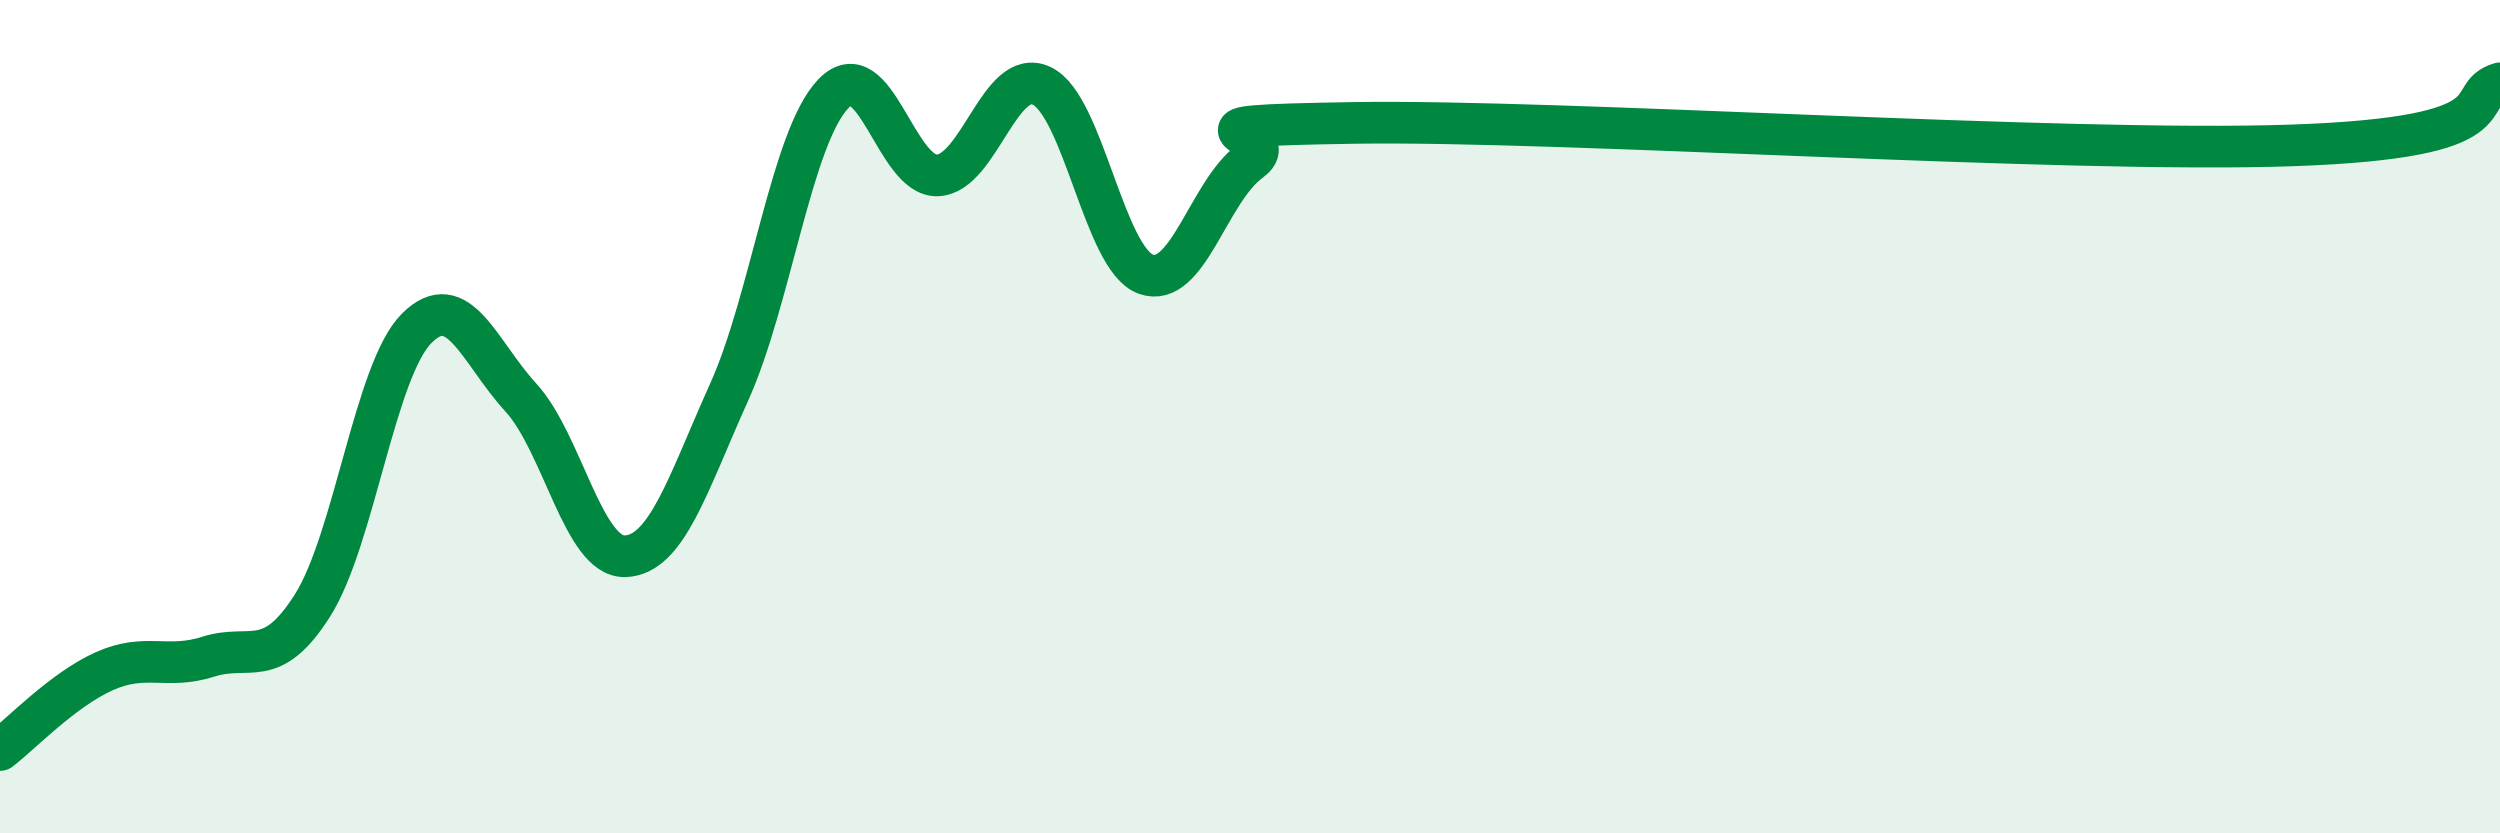
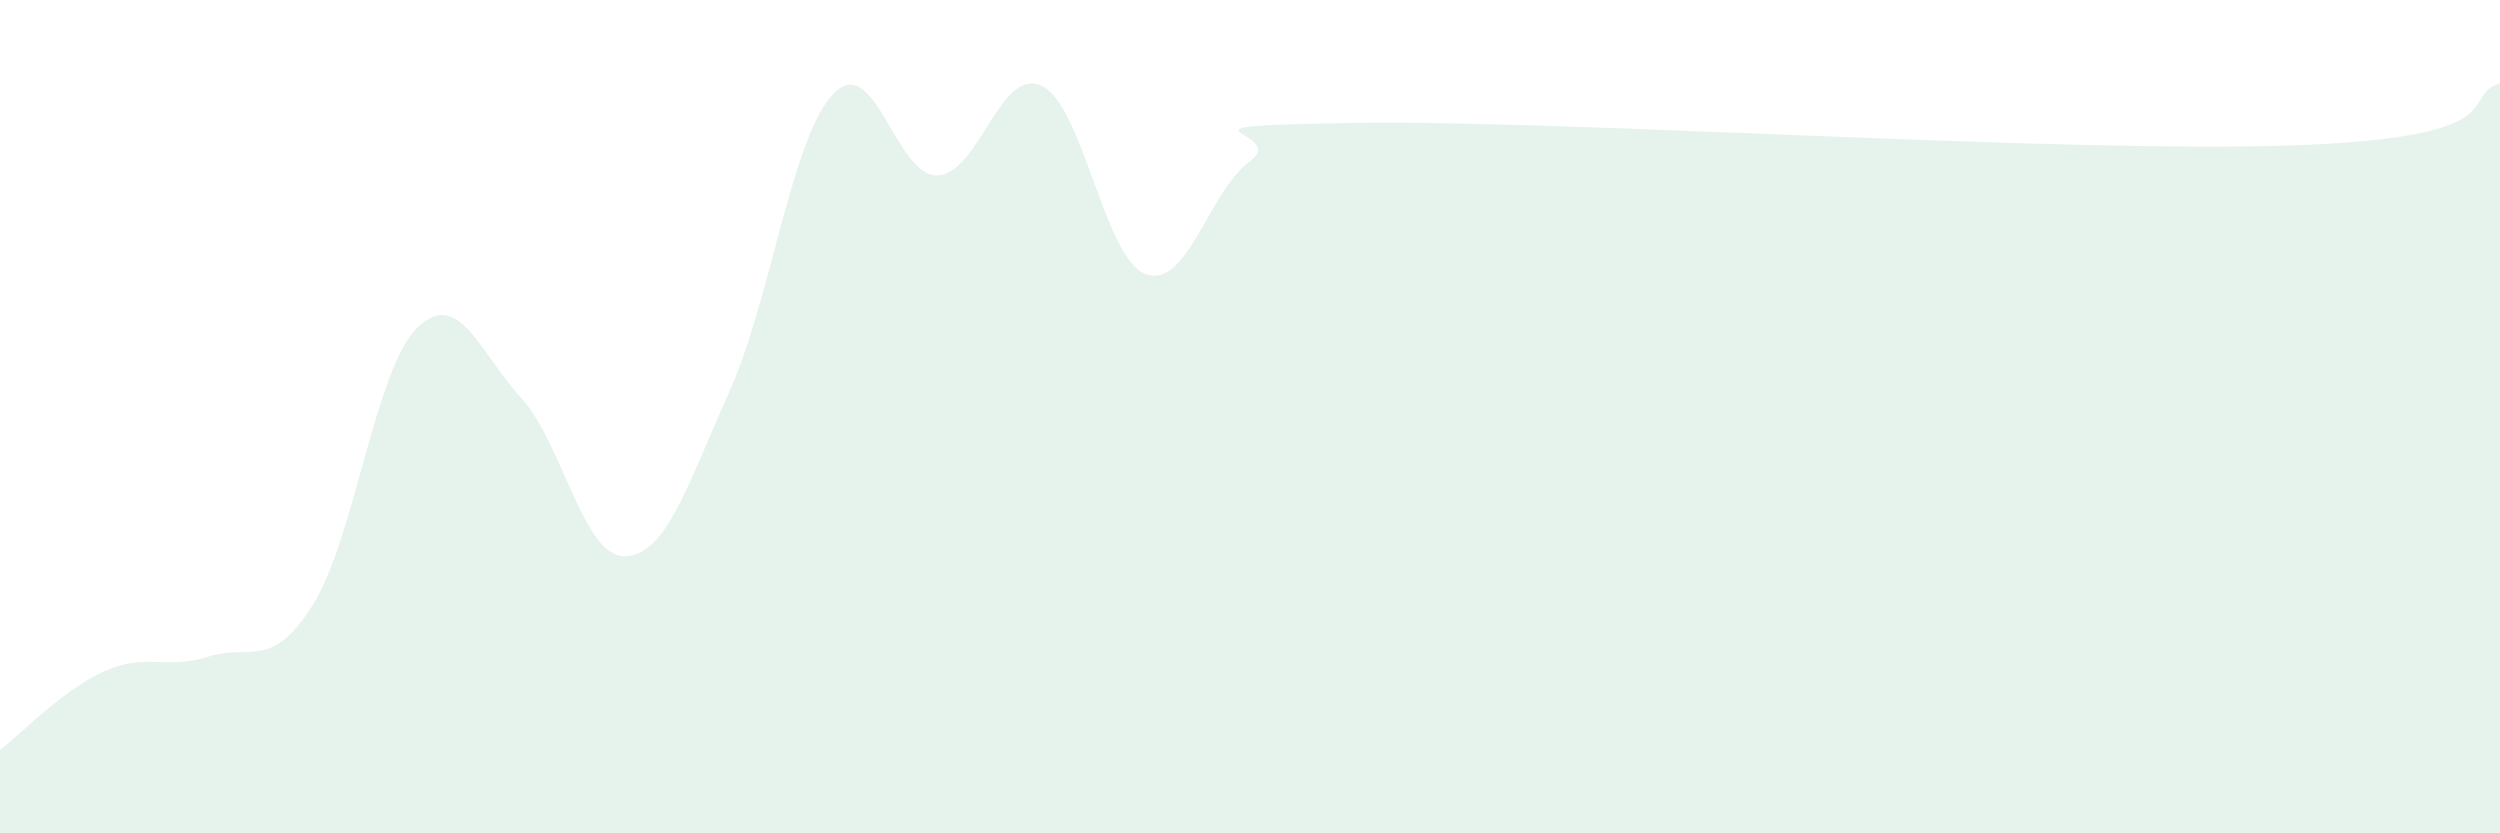
<svg xmlns="http://www.w3.org/2000/svg" width="60" height="20" viewBox="0 0 60 20">
  <path d="M 0,18 C 0.5,17.62 1.5,16.56 2.5,16.11 C 3.5,15.66 4,16.08 5,15.76 C 6,15.44 6.5,16.11 7.5,14.53 C 8.5,12.95 9,8.88 10,7.88 C 11,6.88 11.5,8.45 12.5,9.54 C 13.5,10.63 14,13.38 15,13.35 C 16,13.32 16.5,11.63 17.5,9.41 C 18.5,7.19 19,3.29 20,2.25 C 21,1.21 21.5,4.25 22.5,4.21 C 23.5,4.17 24,1.59 25,2.06 C 26,2.53 26.5,6.22 27.5,6.58 C 28.5,6.94 29,4.6 30,3.87 C 31,3.14 27.5,3.03 32.5,2.95 C 37.5,2.87 49.5,3.68 55,3.49 C 60.5,3.3 59,2.3 60,2L60 20L0 20Z" fill="#008740" opacity="0.1" stroke-linecap="round" stroke-linejoin="round" />
-   <path d="M 0,18 C 0.5,17.62 1.5,16.56 2.5,16.11 C 3.5,15.66 4,16.08 5,15.76 C 6,15.44 6.5,16.11 7.5,14.53 C 8.5,12.95 9,8.88 10,7.88 C 11,6.88 11.5,8.45 12.5,9.54 C 13.5,10.63 14,13.38 15,13.35 C 16,13.32 16.5,11.63 17.5,9.41 C 18.5,7.19 19,3.29 20,2.25 C 21,1.21 21.5,4.25 22.5,4.21 C 23.5,4.17 24,1.59 25,2.06 C 26,2.53 26.5,6.22 27.5,6.58 C 28.5,6.94 29,4.6 30,3.87 C 31,3.14 27.5,3.03 32.5,2.95 C 37.5,2.87 49.5,3.68 55,3.49 C 60.5,3.3 59,2.3 60,2" stroke="#008740" stroke-width="1" fill="none" stroke-linecap="round" stroke-linejoin="round" />
</svg>